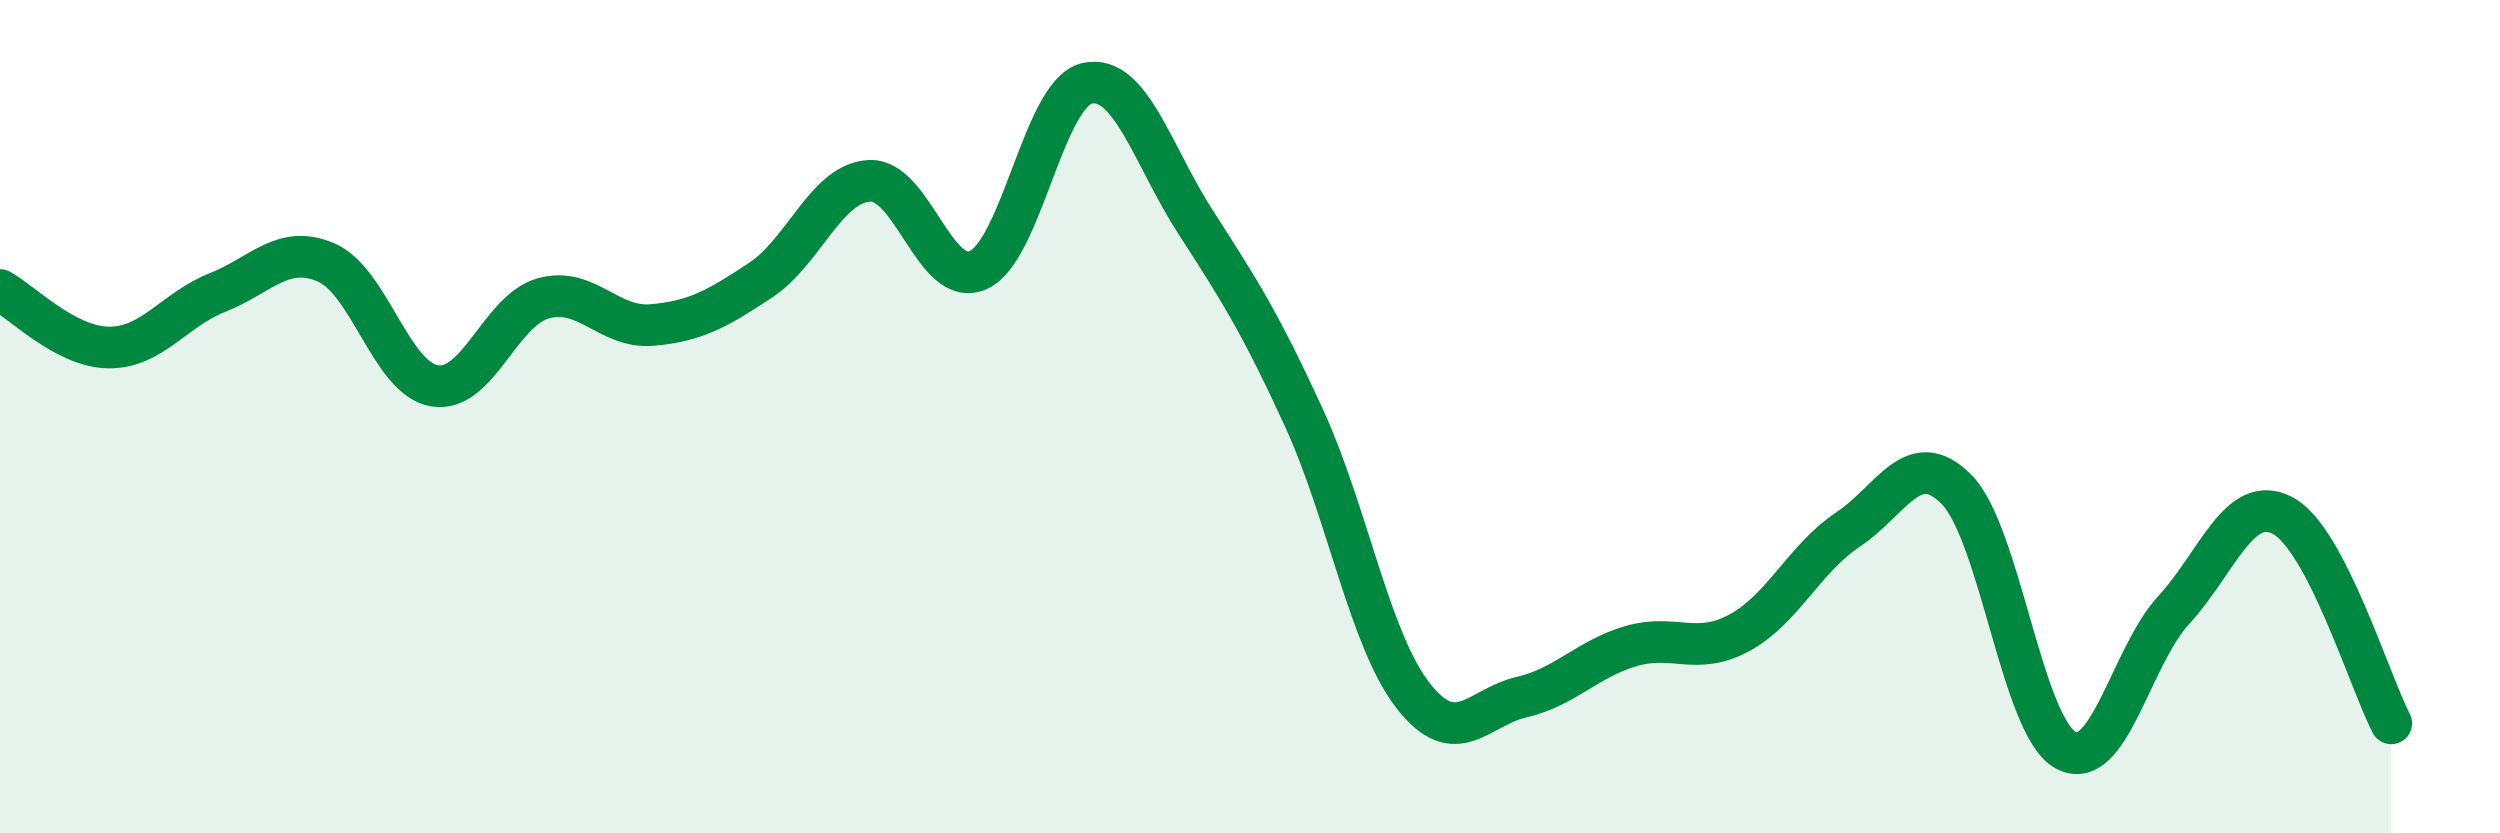
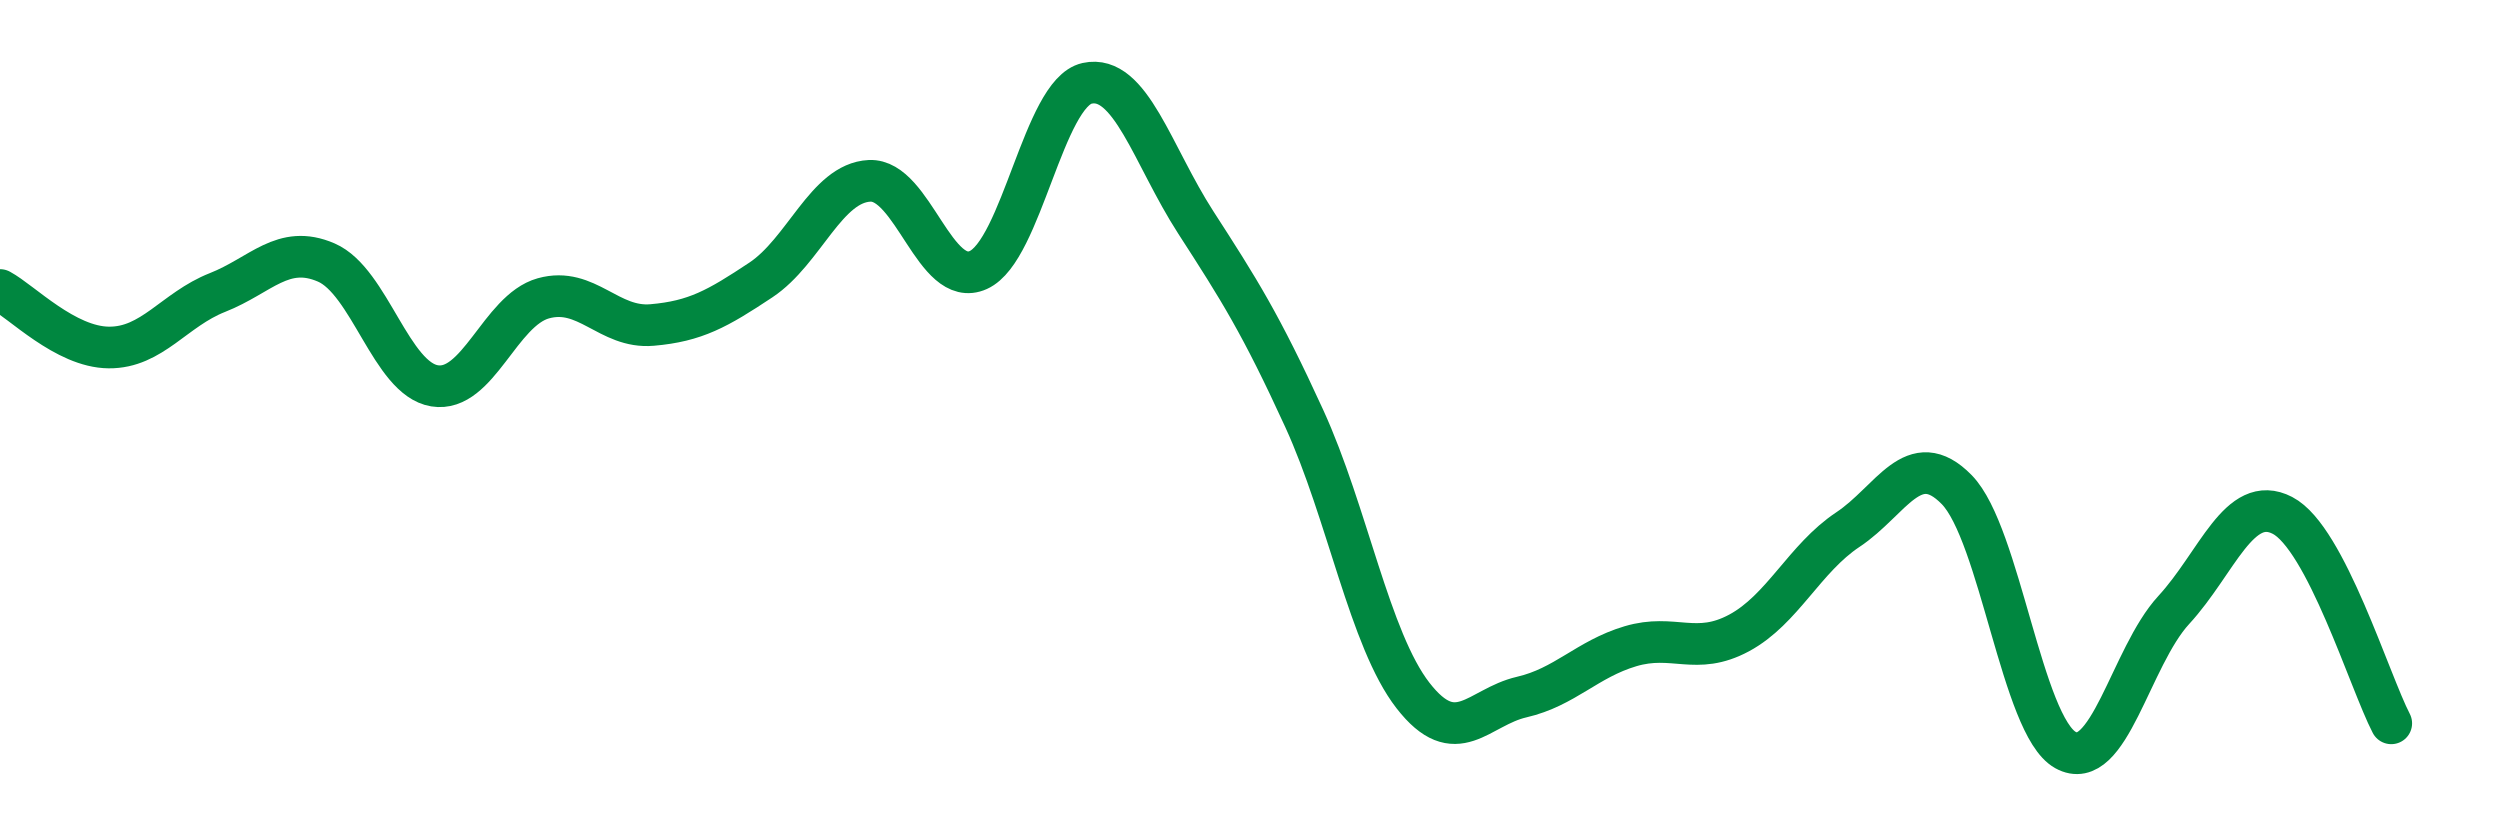
<svg xmlns="http://www.w3.org/2000/svg" width="60" height="20" viewBox="0 0 60 20">
-   <path d="M 0,6.96 C 0.52,7.24 1.57,8.33 2.61,8.34 C 3.65,8.35 4.18,7.43 5.22,7.02 C 6.26,6.61 6.79,5.85 7.83,6.3 C 8.87,6.75 9.39,9.09 10.43,9.26 C 11.47,9.43 12,7.45 13.04,7.16 C 14.08,6.87 14.61,7.89 15.65,7.8 C 16.69,7.71 17.22,7.41 18.26,6.72 C 19.3,6.03 19.83,4.39 20.87,4.34 C 21.91,4.29 22.44,6.95 23.48,6.48 C 24.52,6.01 25.05,2.23 26.09,2 C 27.13,1.77 27.66,3.73 28.7,5.34 C 29.74,6.95 30.26,7.77 31.3,10.04 C 32.34,12.31 32.87,15.35 33.91,16.69 C 34.95,18.03 35.48,16.97 36.52,16.73 C 37.56,16.49 38.09,15.82 39.13,15.51 C 40.17,15.2 40.7,15.75 41.74,15.19 C 42.78,14.63 43.31,13.4 44.35,12.71 C 45.39,12.02 45.92,10.69 46.96,11.75 C 48,12.81 48.53,17.42 49.57,18 C 50.61,18.58 51.13,15.77 52.17,14.64 C 53.21,13.51 53.74,11.83 54.78,12.37 C 55.82,12.91 56.87,16.36 57.39,17.36L57.39 20L0 20Z" fill="#008740" opacity="0.1" stroke-linecap="round" stroke-linejoin="round" />
  <path d="M 0,6.96 C 0.52,7.24 1.57,8.33 2.61,8.34 C 3.65,8.35 4.18,7.43 5.22,7.02 C 6.26,6.61 6.79,5.85 7.83,6.3 C 8.87,6.75 9.39,9.09 10.43,9.26 C 11.47,9.43 12,7.45 13.04,7.16 C 14.08,6.87 14.61,7.89 15.65,7.8 C 16.69,7.71 17.22,7.41 18.26,6.72 C 19.3,6.03 19.83,4.39 20.87,4.34 C 21.91,4.29 22.44,6.95 23.48,6.48 C 24.52,6.01 25.05,2.23 26.09,2 C 27.13,1.77 27.66,3.73 28.7,5.34 C 29.74,6.95 30.26,7.77 31.3,10.04 C 32.34,12.31 32.87,15.35 33.91,16.69 C 34.95,18.03 35.48,16.97 36.52,16.73 C 37.56,16.49 38.09,15.82 39.13,15.51 C 40.17,15.2 40.7,15.75 41.74,15.19 C 42.78,14.63 43.31,13.4 44.35,12.71 C 45.39,12.02 45.92,10.69 46.96,11.75 C 48,12.81 48.53,17.42 49.57,18 C 50.61,18.58 51.13,15.77 52.17,14.64 C 53.21,13.51 53.74,11.83 54.78,12.37 C 55.82,12.91 56.87,16.36 57.39,17.36" stroke="#008740" stroke-width="1" fill="none" stroke-linecap="round" stroke-linejoin="round" />
</svg>